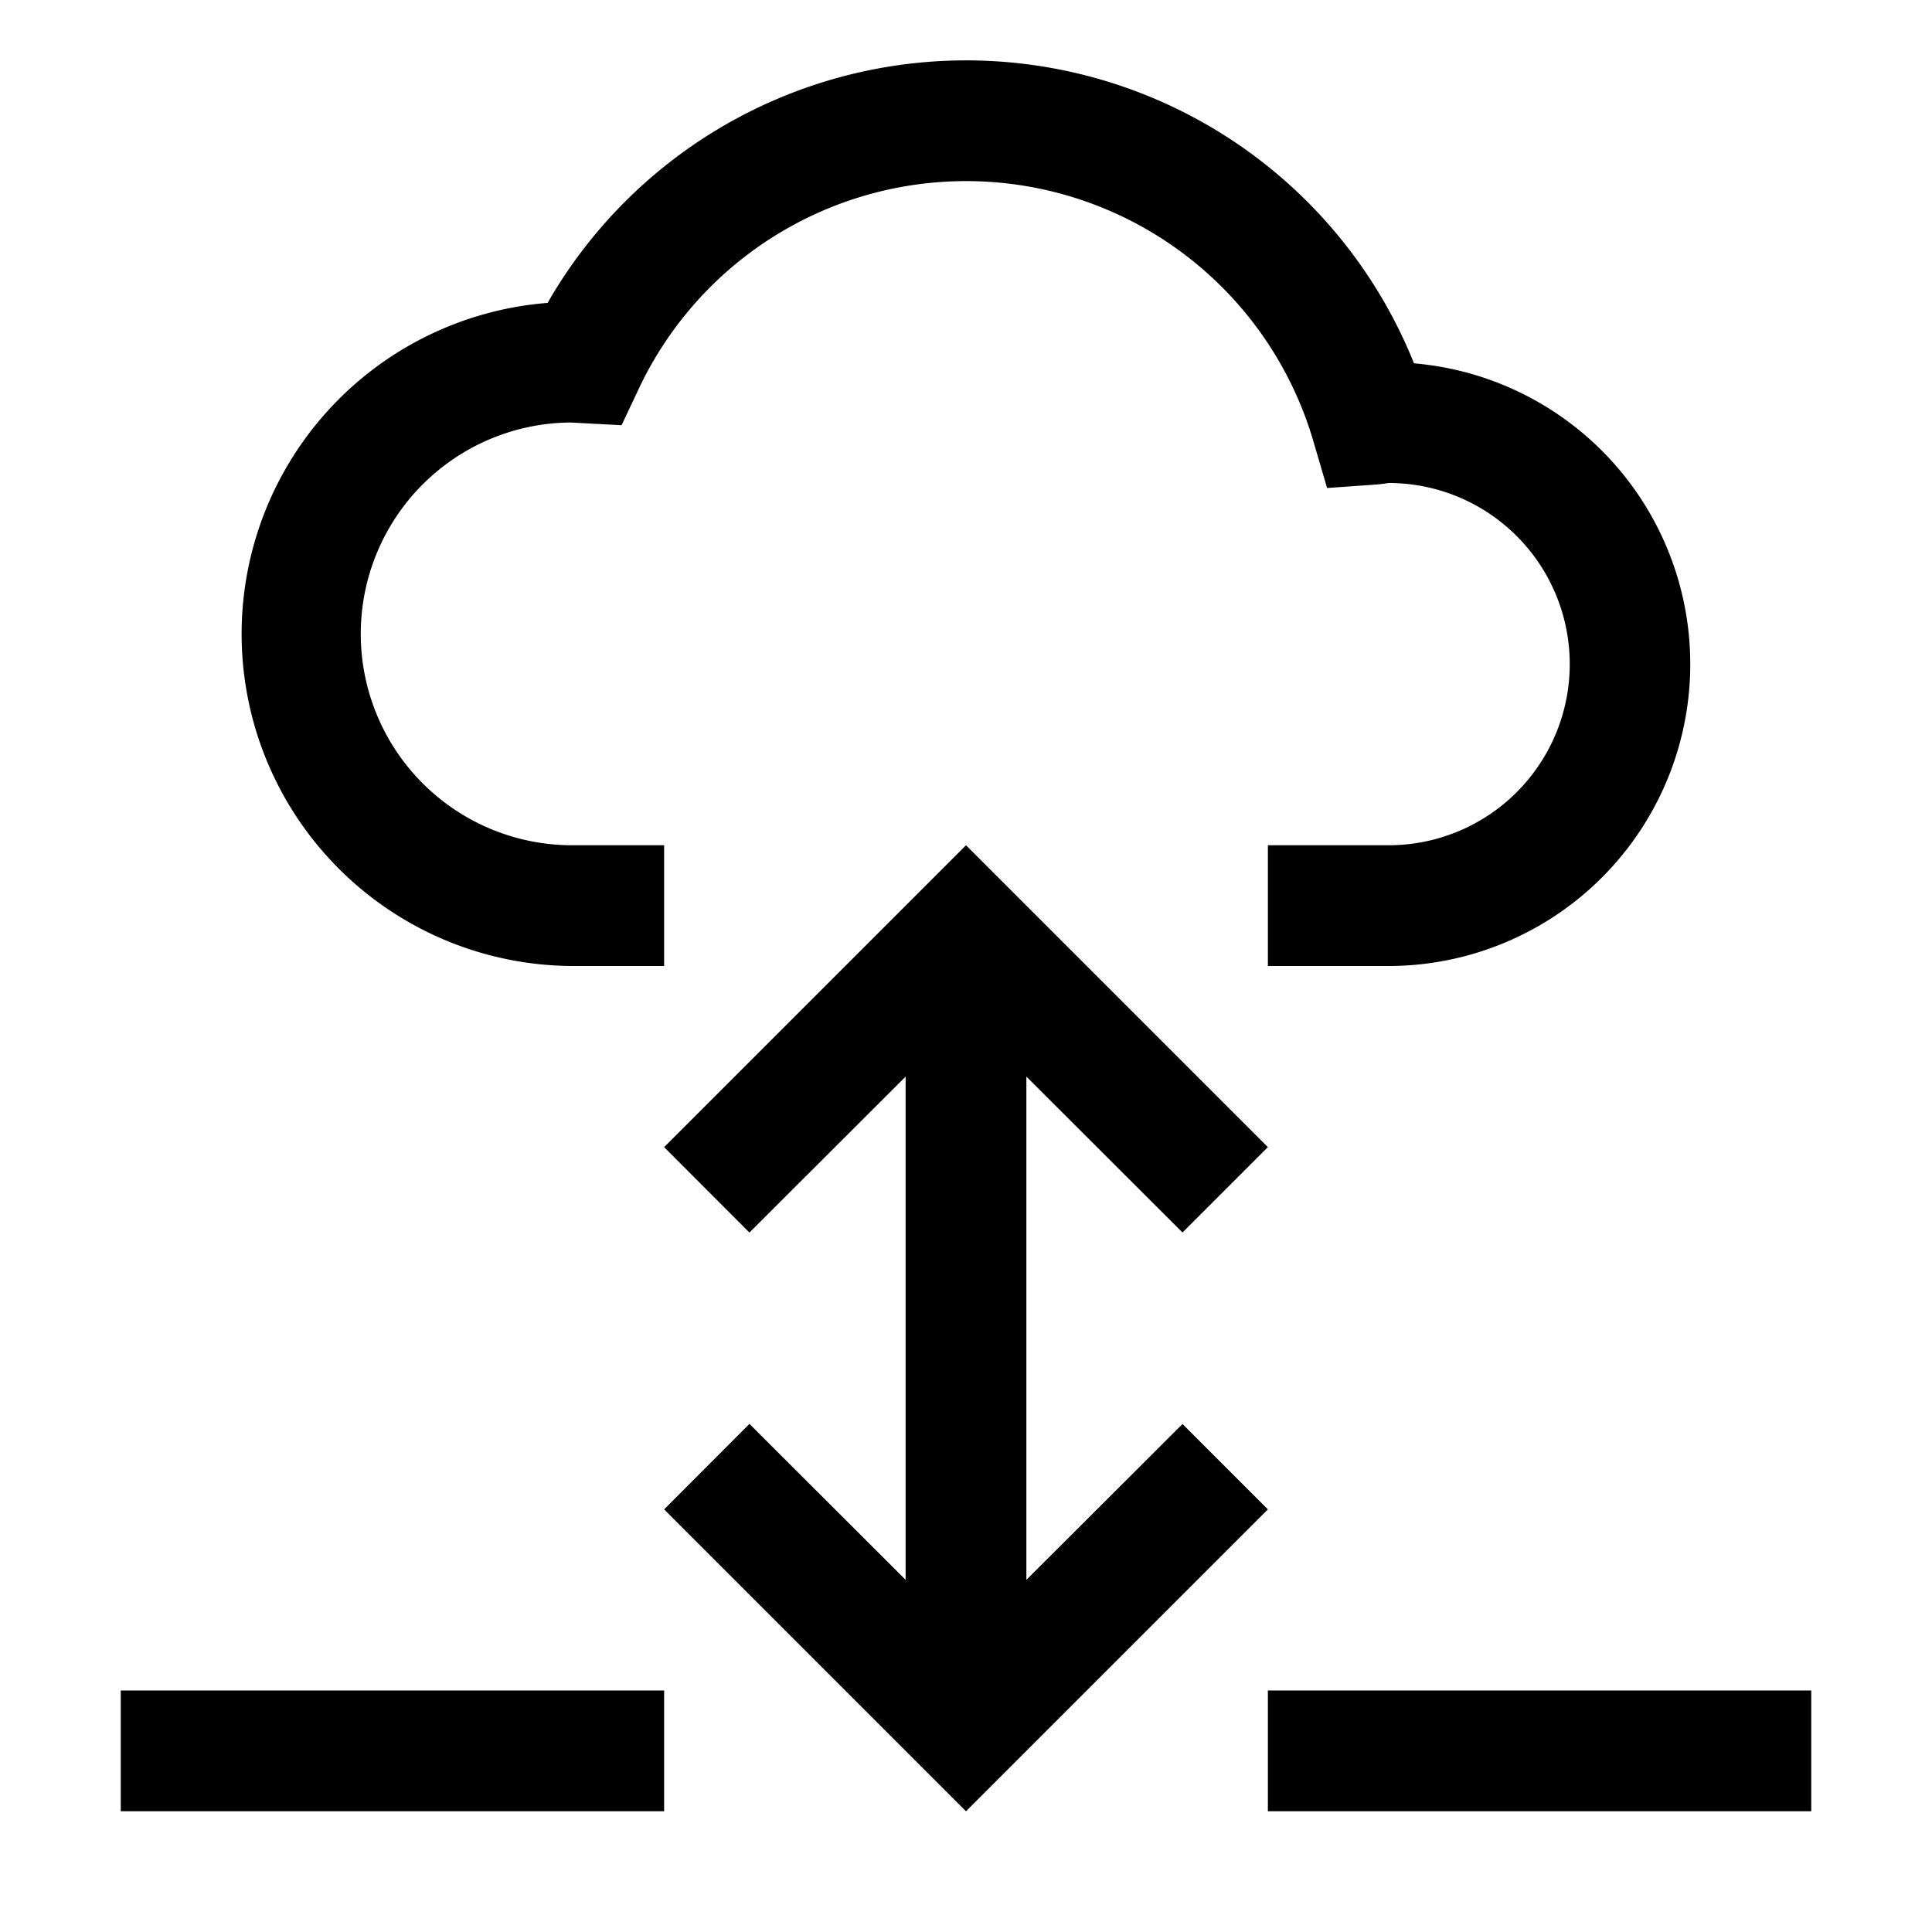
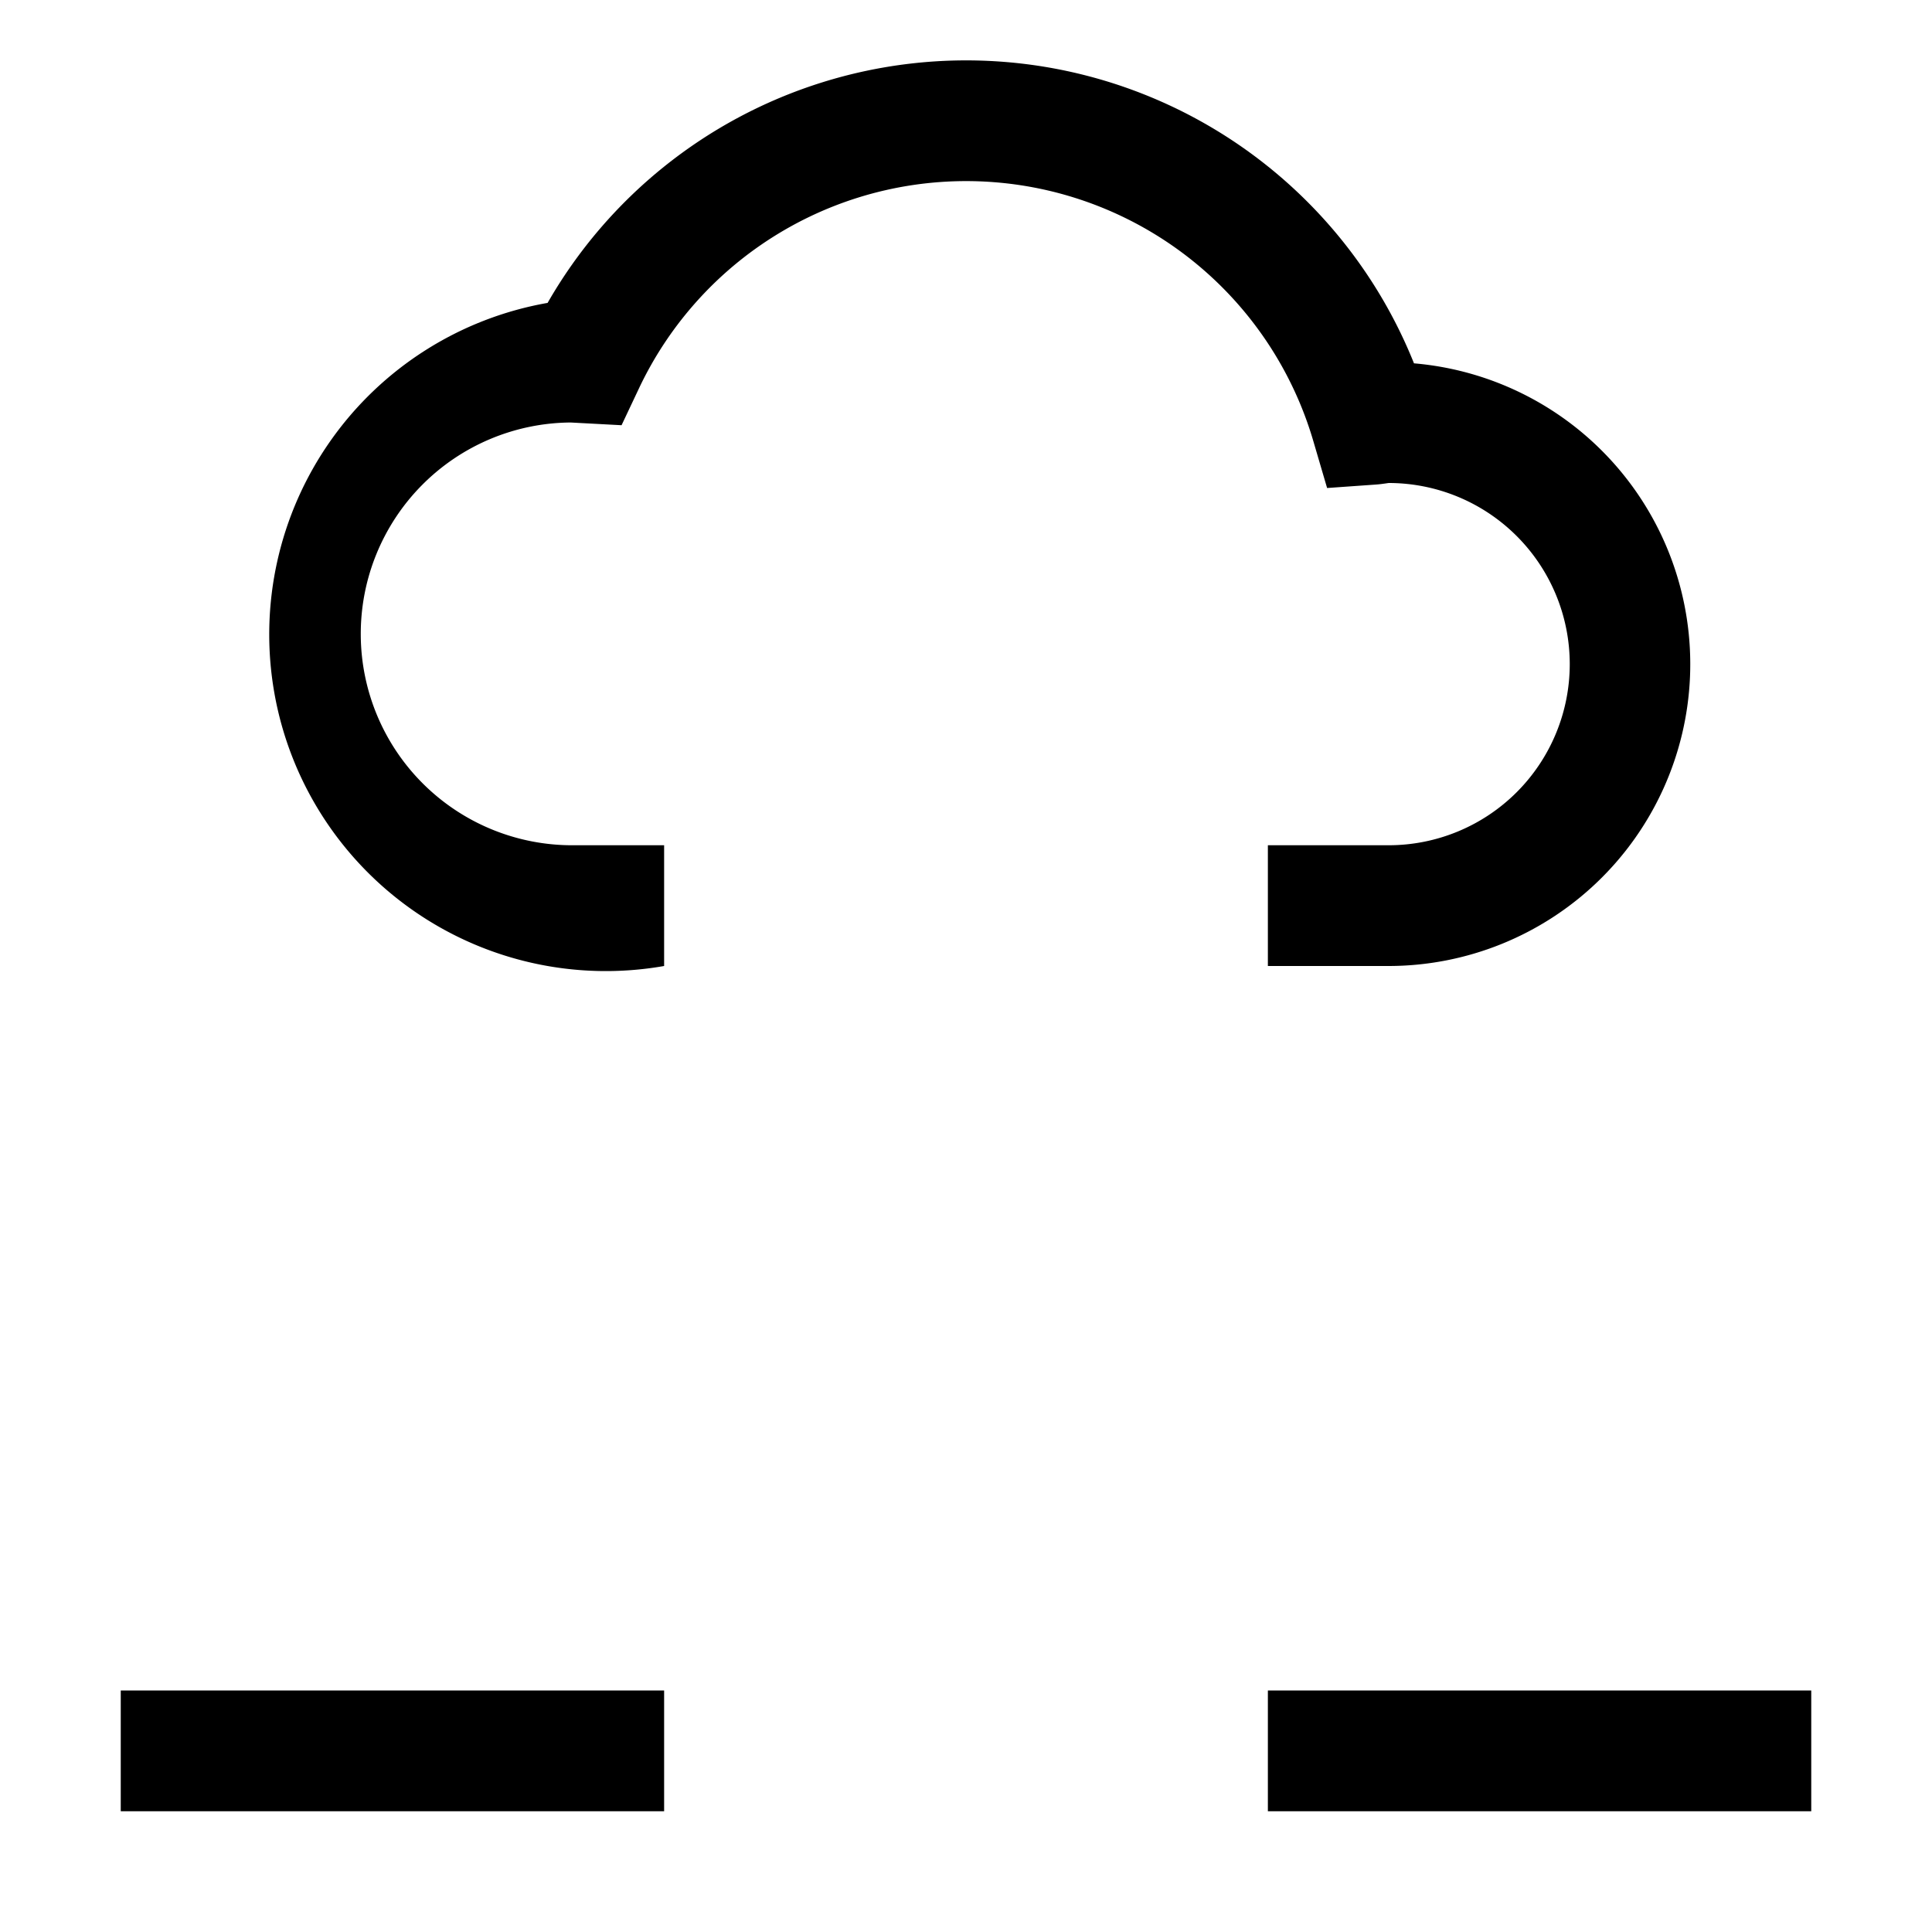
<svg xmlns="http://www.w3.org/2000/svg" width="32px" height="32px" viewBox="0 0 32 32" id="Layer_1" data-name="Layer 1">
  <defs>
    <style>
      .cls-1 {
        fill: none;
      }
    </style>
  </defs>
  <rect x="2" y="28" width="9" height="2" />
  <rect x="21" y="28" width="9" height="2" />
-   <polygon points="17 26.167 17 17.832 19.586 20.414 21 19 16 14 11 19 12.413 20.415 15 17.832 15 26.167 12.413 23.584 11 25 16 30 21 25 19.586 23.586 17 26.167" />
-   <path d="M23,16H21V14h2a3,3,0,0,0,0-6c-.094.014-.154.022-.215.026l-.804.057L21.754,7.31a5.993,5.993,0,0,0-11.176-.866l-.283.599-.842-.045A3.501,3.501,0,0,0,9.5,14H11v2H9.5A5.5,5.5,0,0,1,9.07,5.017,7.991,7.991,0,0,1,23.42,6.018,5,5,0,0,1,23,16Z" transform="translate(0 0)" />
+   <path d="M23,16H21V14h2a3,3,0,0,0,0-6c-.094.014-.154.022-.215.026l-.804.057L21.754,7.31a5.993,5.993,0,0,0-11.176-.866l-.283.599-.842-.045A3.501,3.501,0,0,0,9.5,14H11v2A5.5,5.5,0,0,1,9.07,5.017,7.991,7.991,0,0,1,23.42,6.018,5,5,0,0,1,23,16Z" transform="translate(0 0)" />
  <rect id="_Transparent_Rectangle_" data-name="&lt;Transparent Rectangle&gt;" class="cls-1" width="32" height="32" />
</svg>